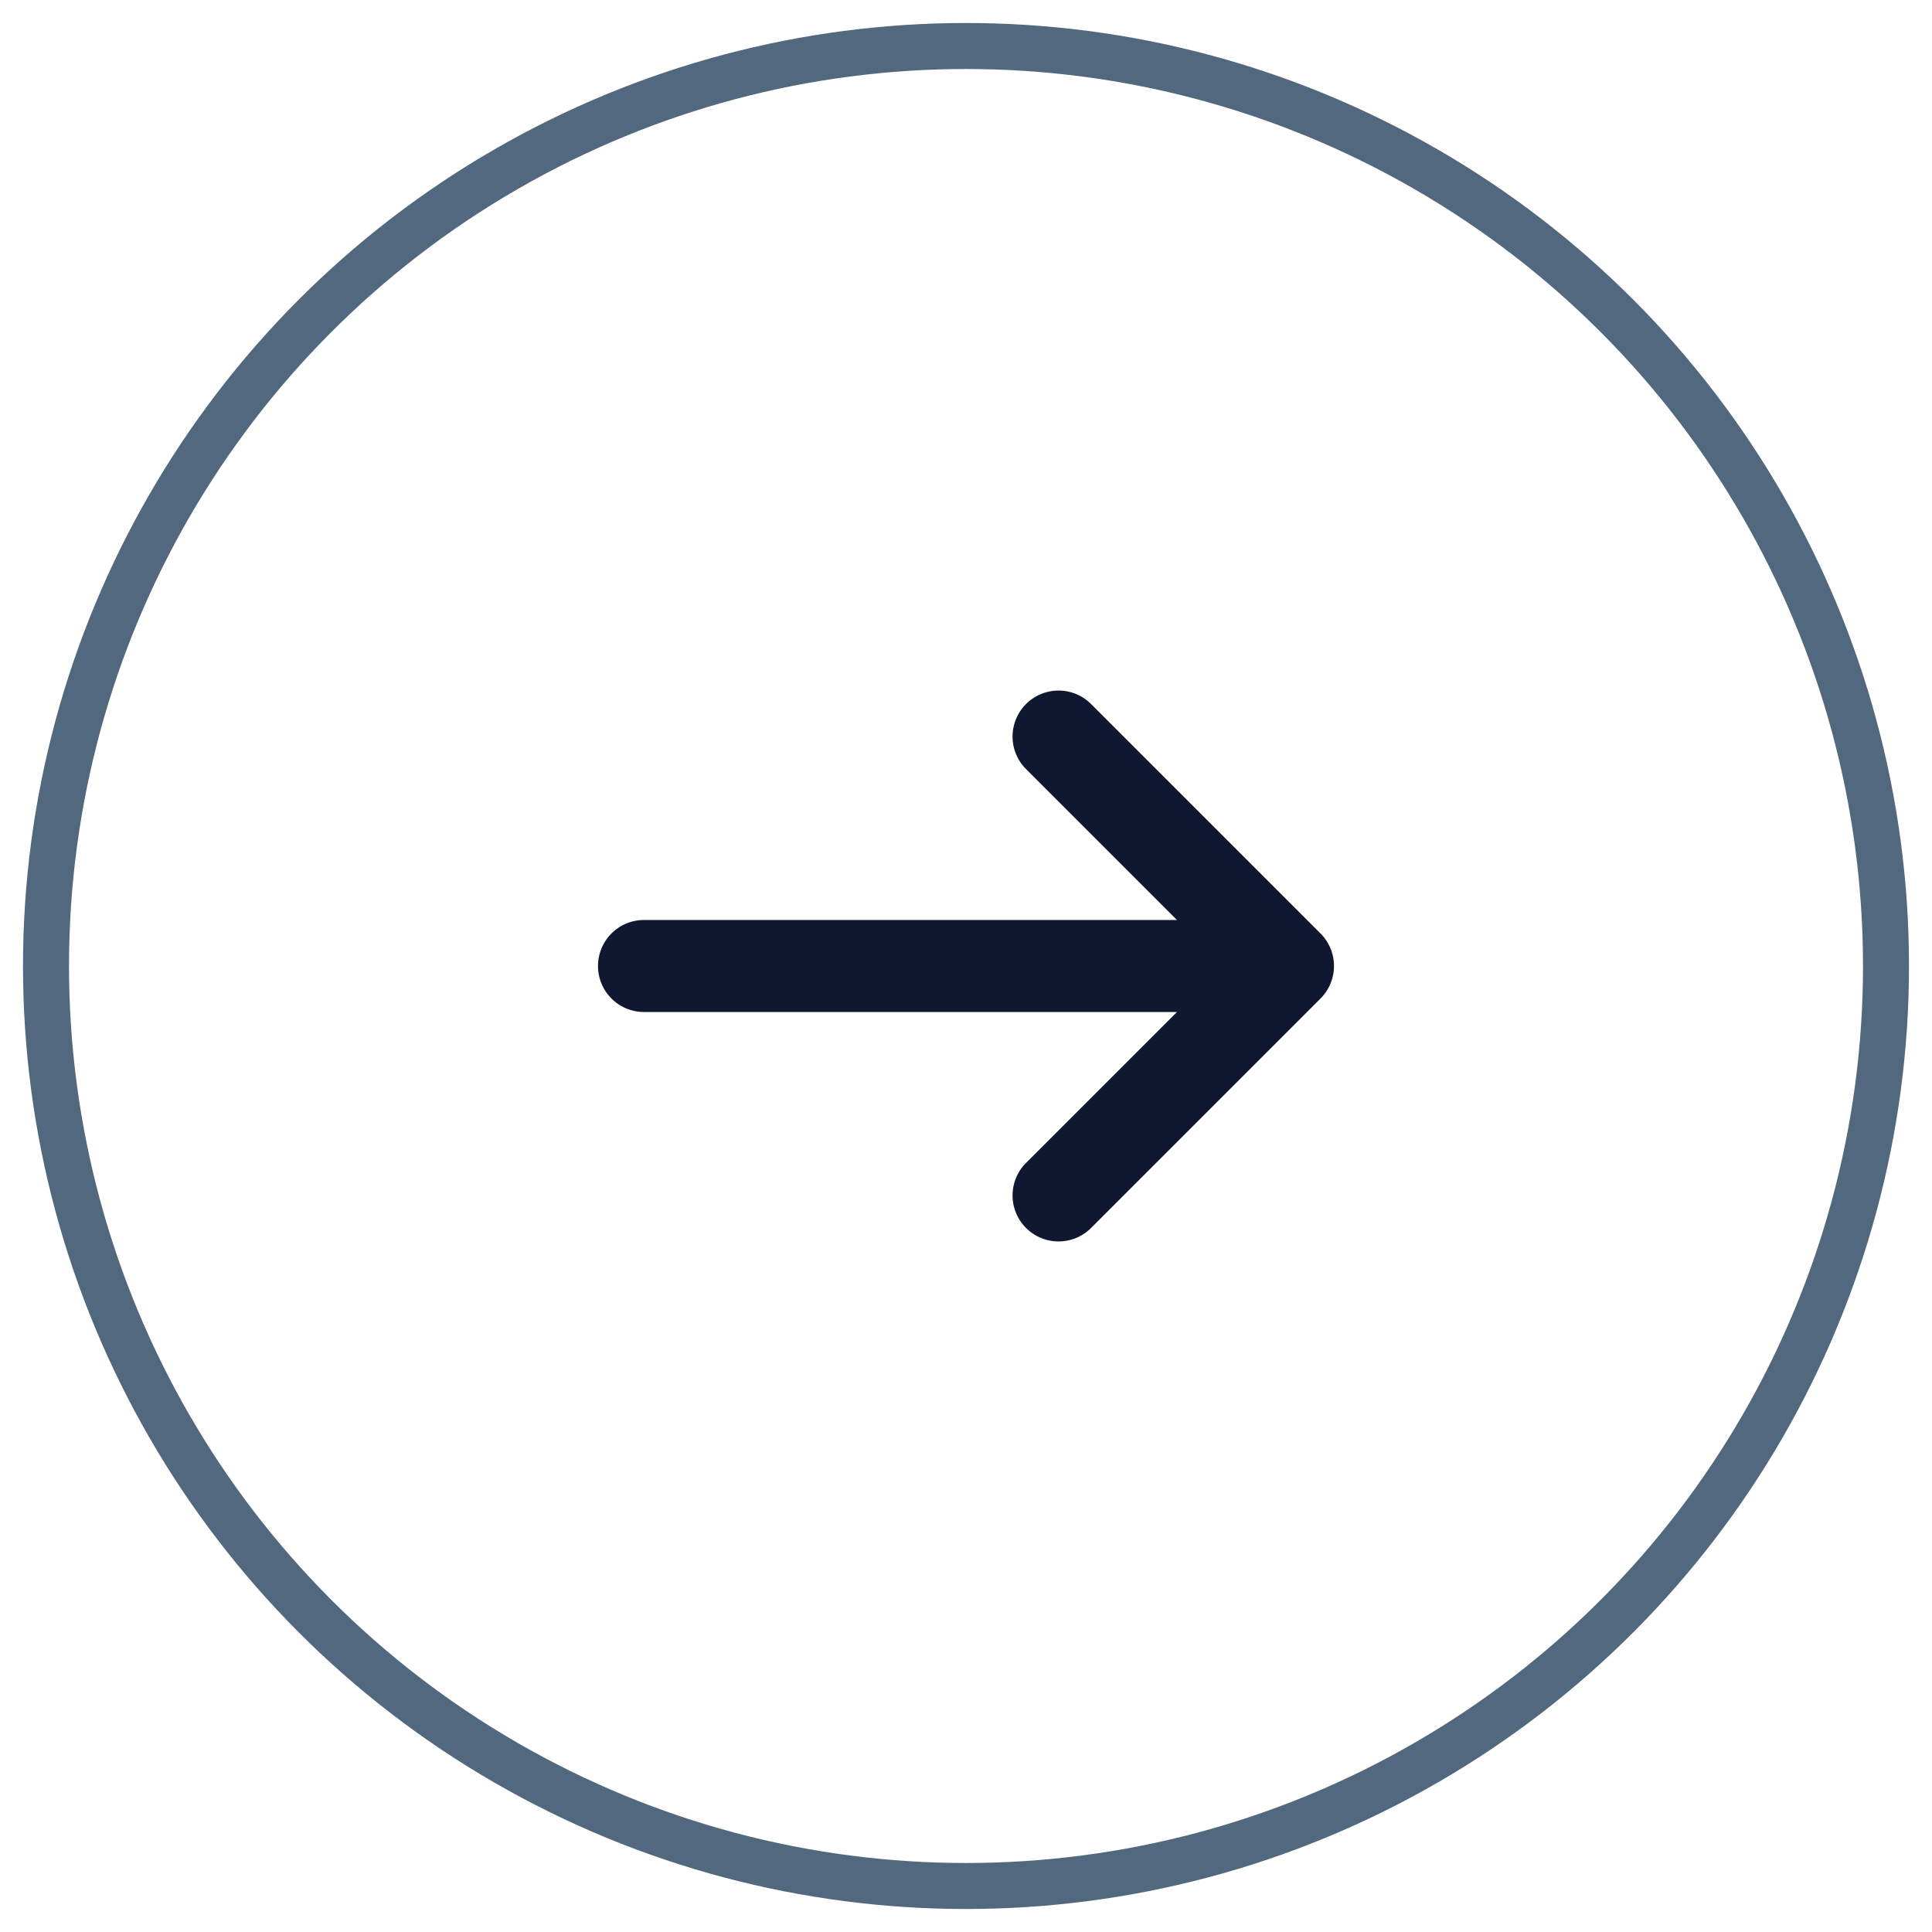
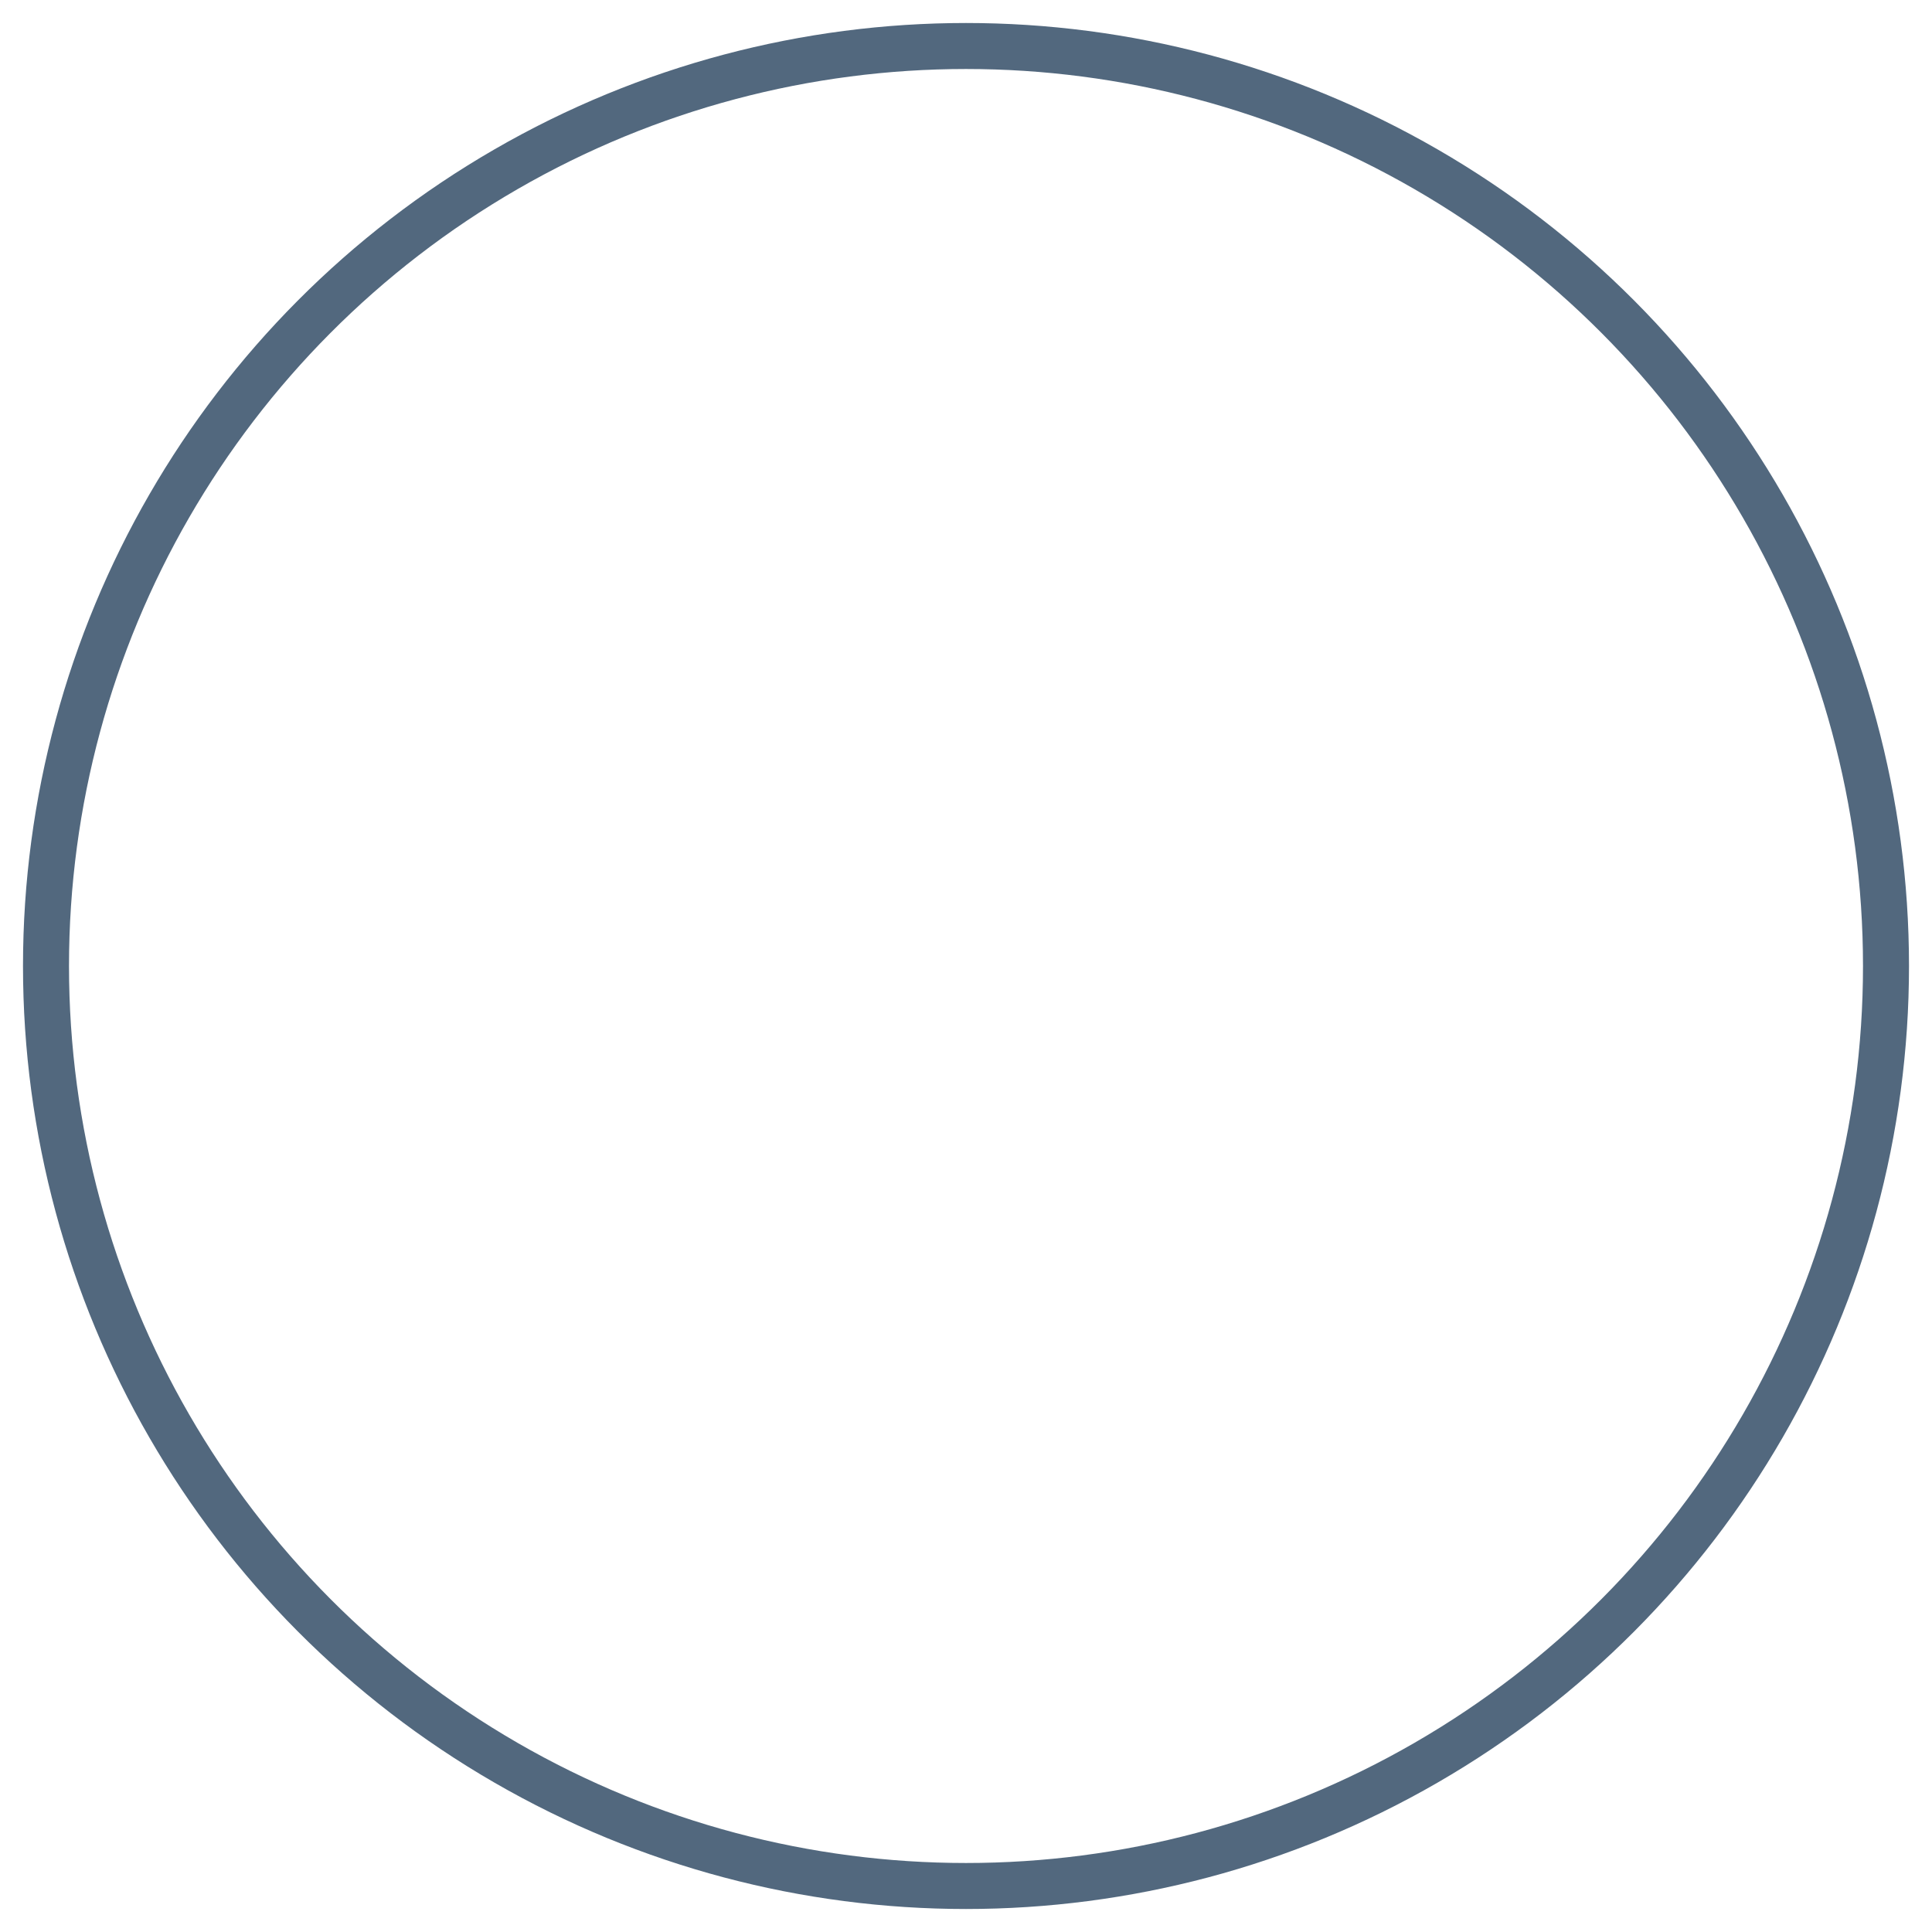
<svg xmlns="http://www.w3.org/2000/svg" width="42" height="42">
  <g transform="translate(1 1)" fill="none" fill-rule="evenodd">
    <circle stroke="#52687E" fill="none" cx="20" cy="20" r="20" />
-     <path d="M27.707 19.293l-5-5a1 1 0 0 0-1.414 1.414L24.586 19H13a1 1 0 1 0 0 2h11.586l-3.293 3.293a1 1 0 0 0 1.414 1.414l5-5a1 1 0 0 0 0-1.414z" fill="#101730" />
  </g>
</svg>